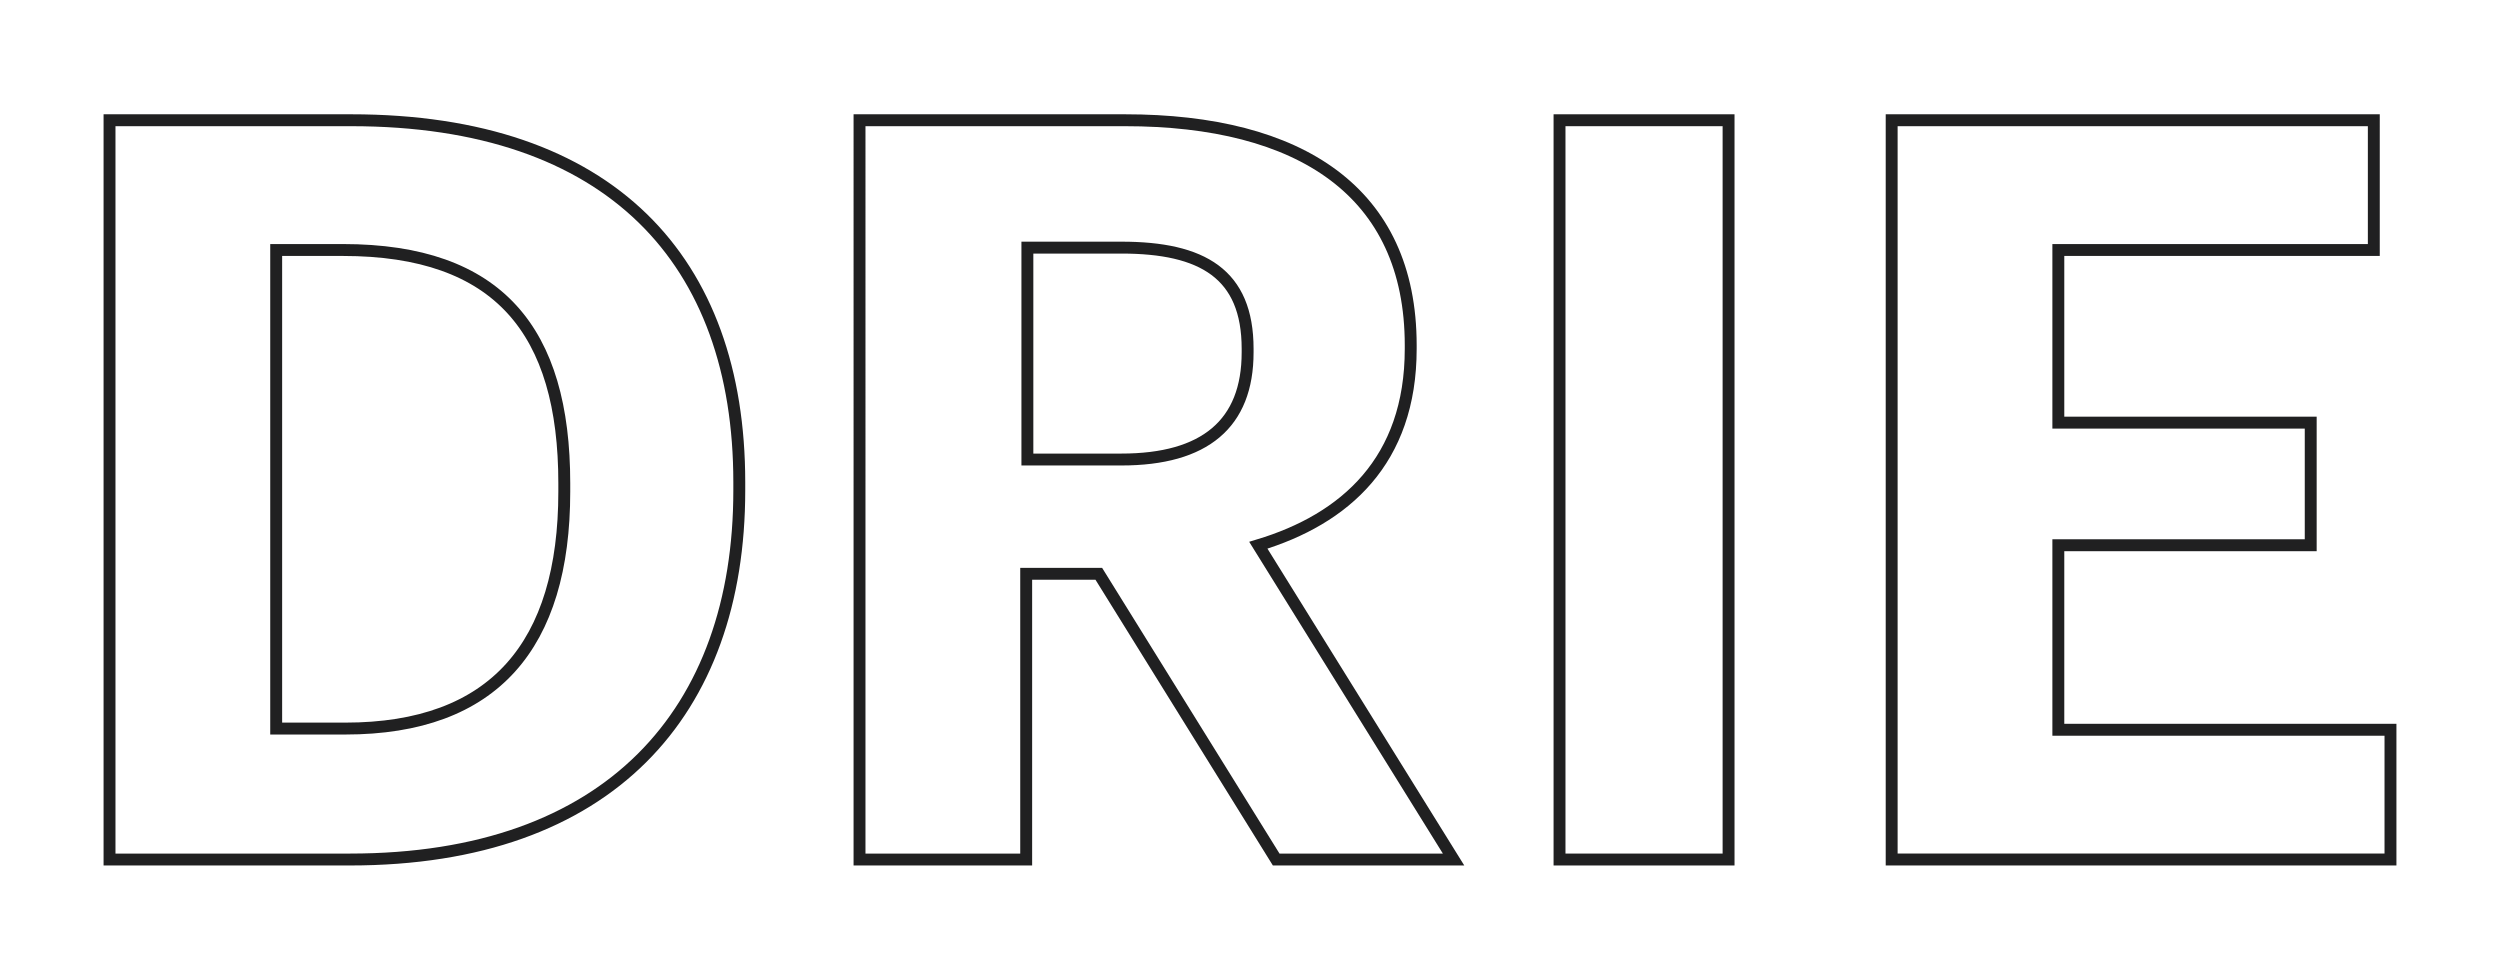
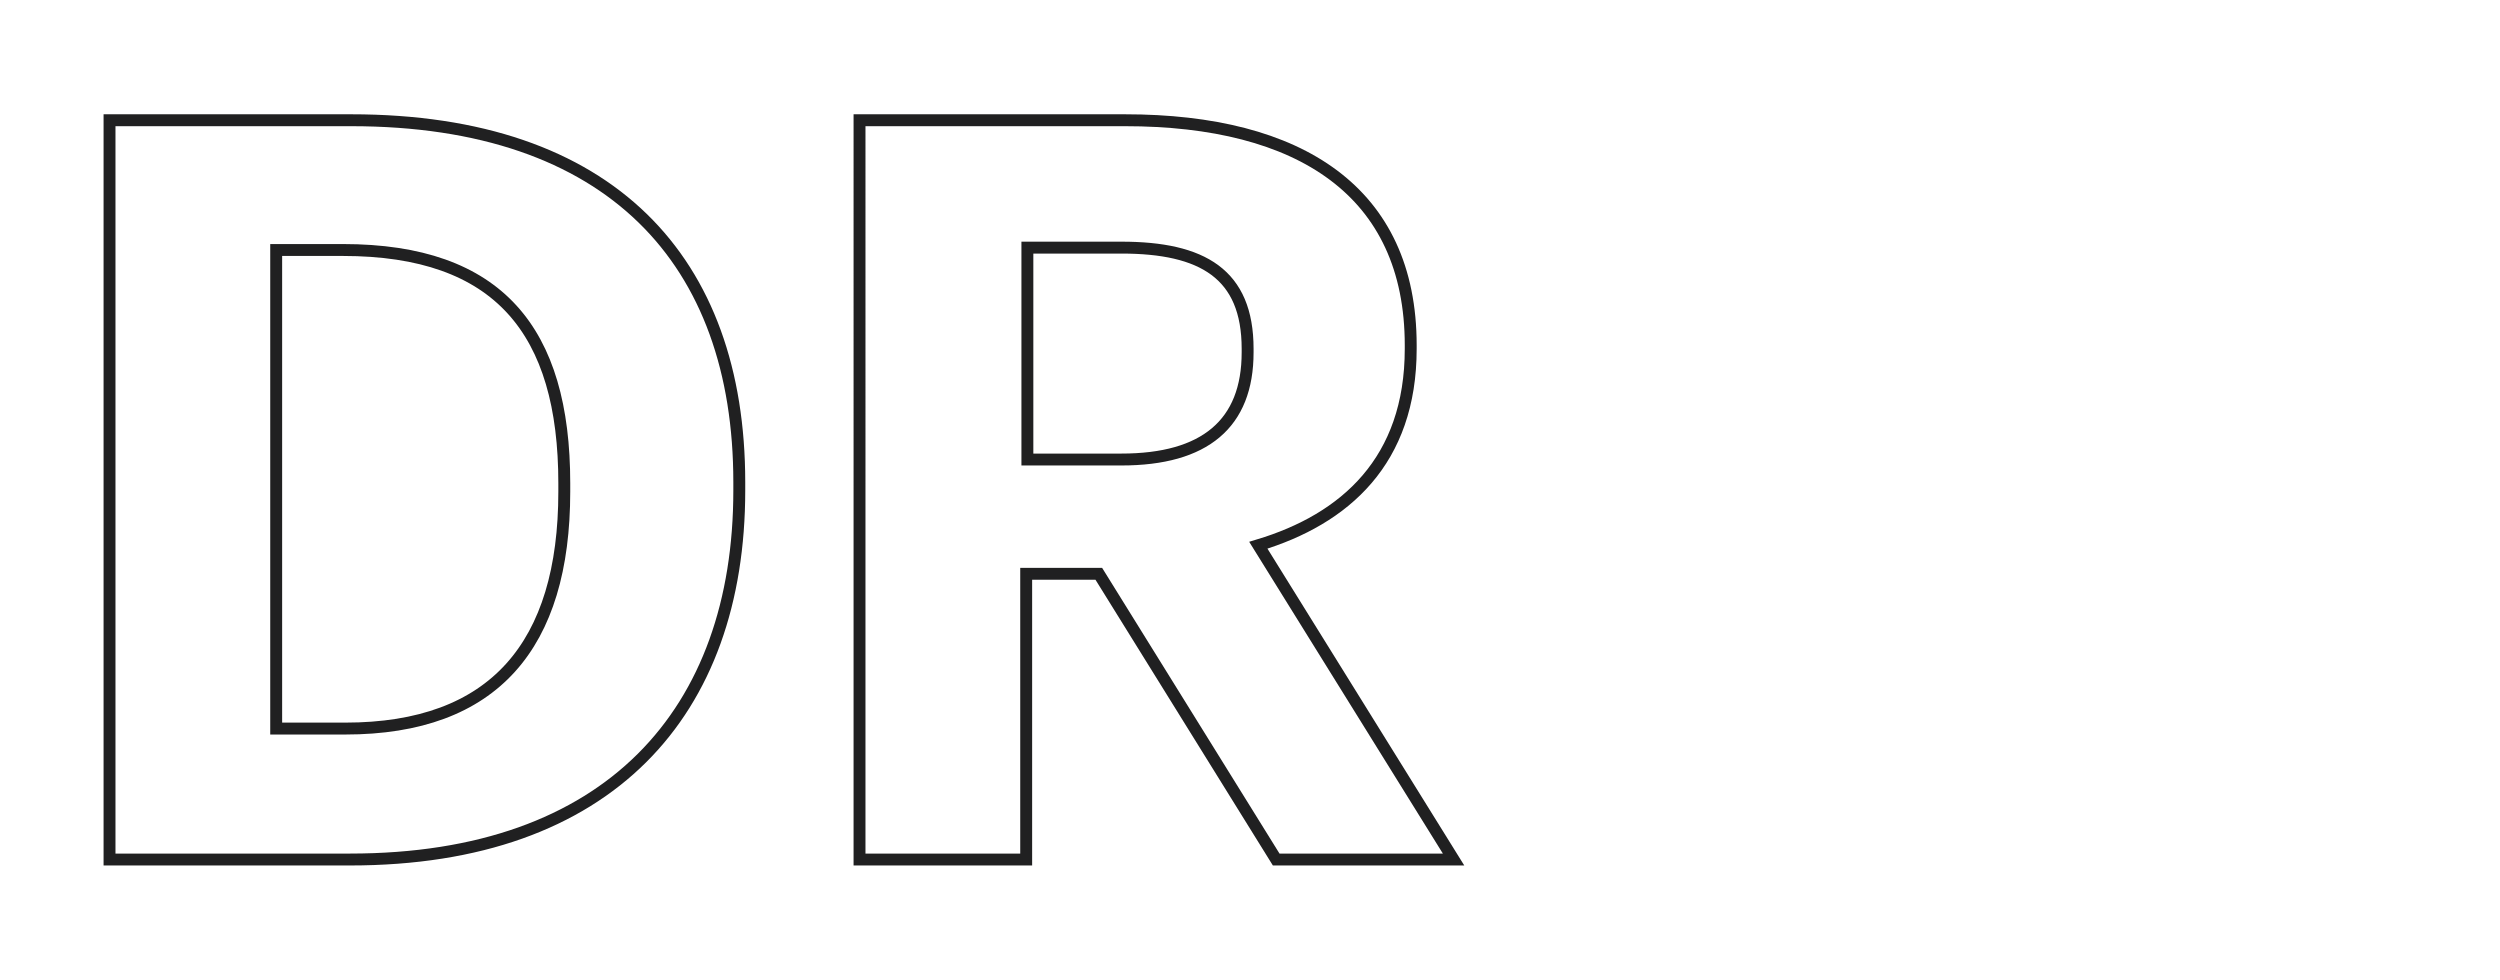
<svg xmlns="http://www.w3.org/2000/svg" version="1.1" id="Layer_1" x="0px" y="0px" viewBox="0 0 210 82.3" style="enable-background:new 0 0 210 82.3;" xml:space="preserve">
  <style type="text/css">
	.st0{fill:none;stroke:#202021;stroke-miterlimit:10;}
</style>
  <g>
    <path class="st0" d="M9.2,10.1h20.3c21.8,0,32.6,11.8,32.6,30.4v0.7c0,18.6-10.9,31-32.7,31H9.2V10.1z M29,61.2   c12.5,0,18.4-7,18.4-19.9v-0.7c0-12.8-5.5-19.6-18.6-19.6h-5.6v40.2H29z" />
-     <path class="st0" d="M72.3,10.1h22.2c14.7,0,24,6,24,18.9v0.3c0,9.4-5.5,14.3-12.8,16.5l16.4,26.4h-14.9l-14.9-24h-6.1v24h-14V10.1   z M94.2,38.6c7,0,10.6-3,10.6-9v-0.3c0-6.3-3.8-8.5-10.6-8.5h-7.9v17.8H94.2z" />
-     <path class="st0" d="M131,10.1h14.2v62.1H131V10.1z" />
-     <path class="st0" d="M158.9,10.1h40.5V21h-26.5v14.5h21.2v10.3h-21.2v15.5h27.9v10.9h-41.9V10.1z" />
+     <path class="st0" d="M72.3,10.1h22.2c14.7,0,24,6,24,18.9v0.3c0,9.4-5.5,14.3-12.8,16.5l16.4,26.4h-14.9l-14.9-24h-6.1v24h-14V10.1   z M94.2,38.6c7,0,10.6-3,10.6-9v-0.3c0-6.3-3.8-8.5-10.6-8.5h-7.9v17.8H94.2" />
  </g>
</svg>